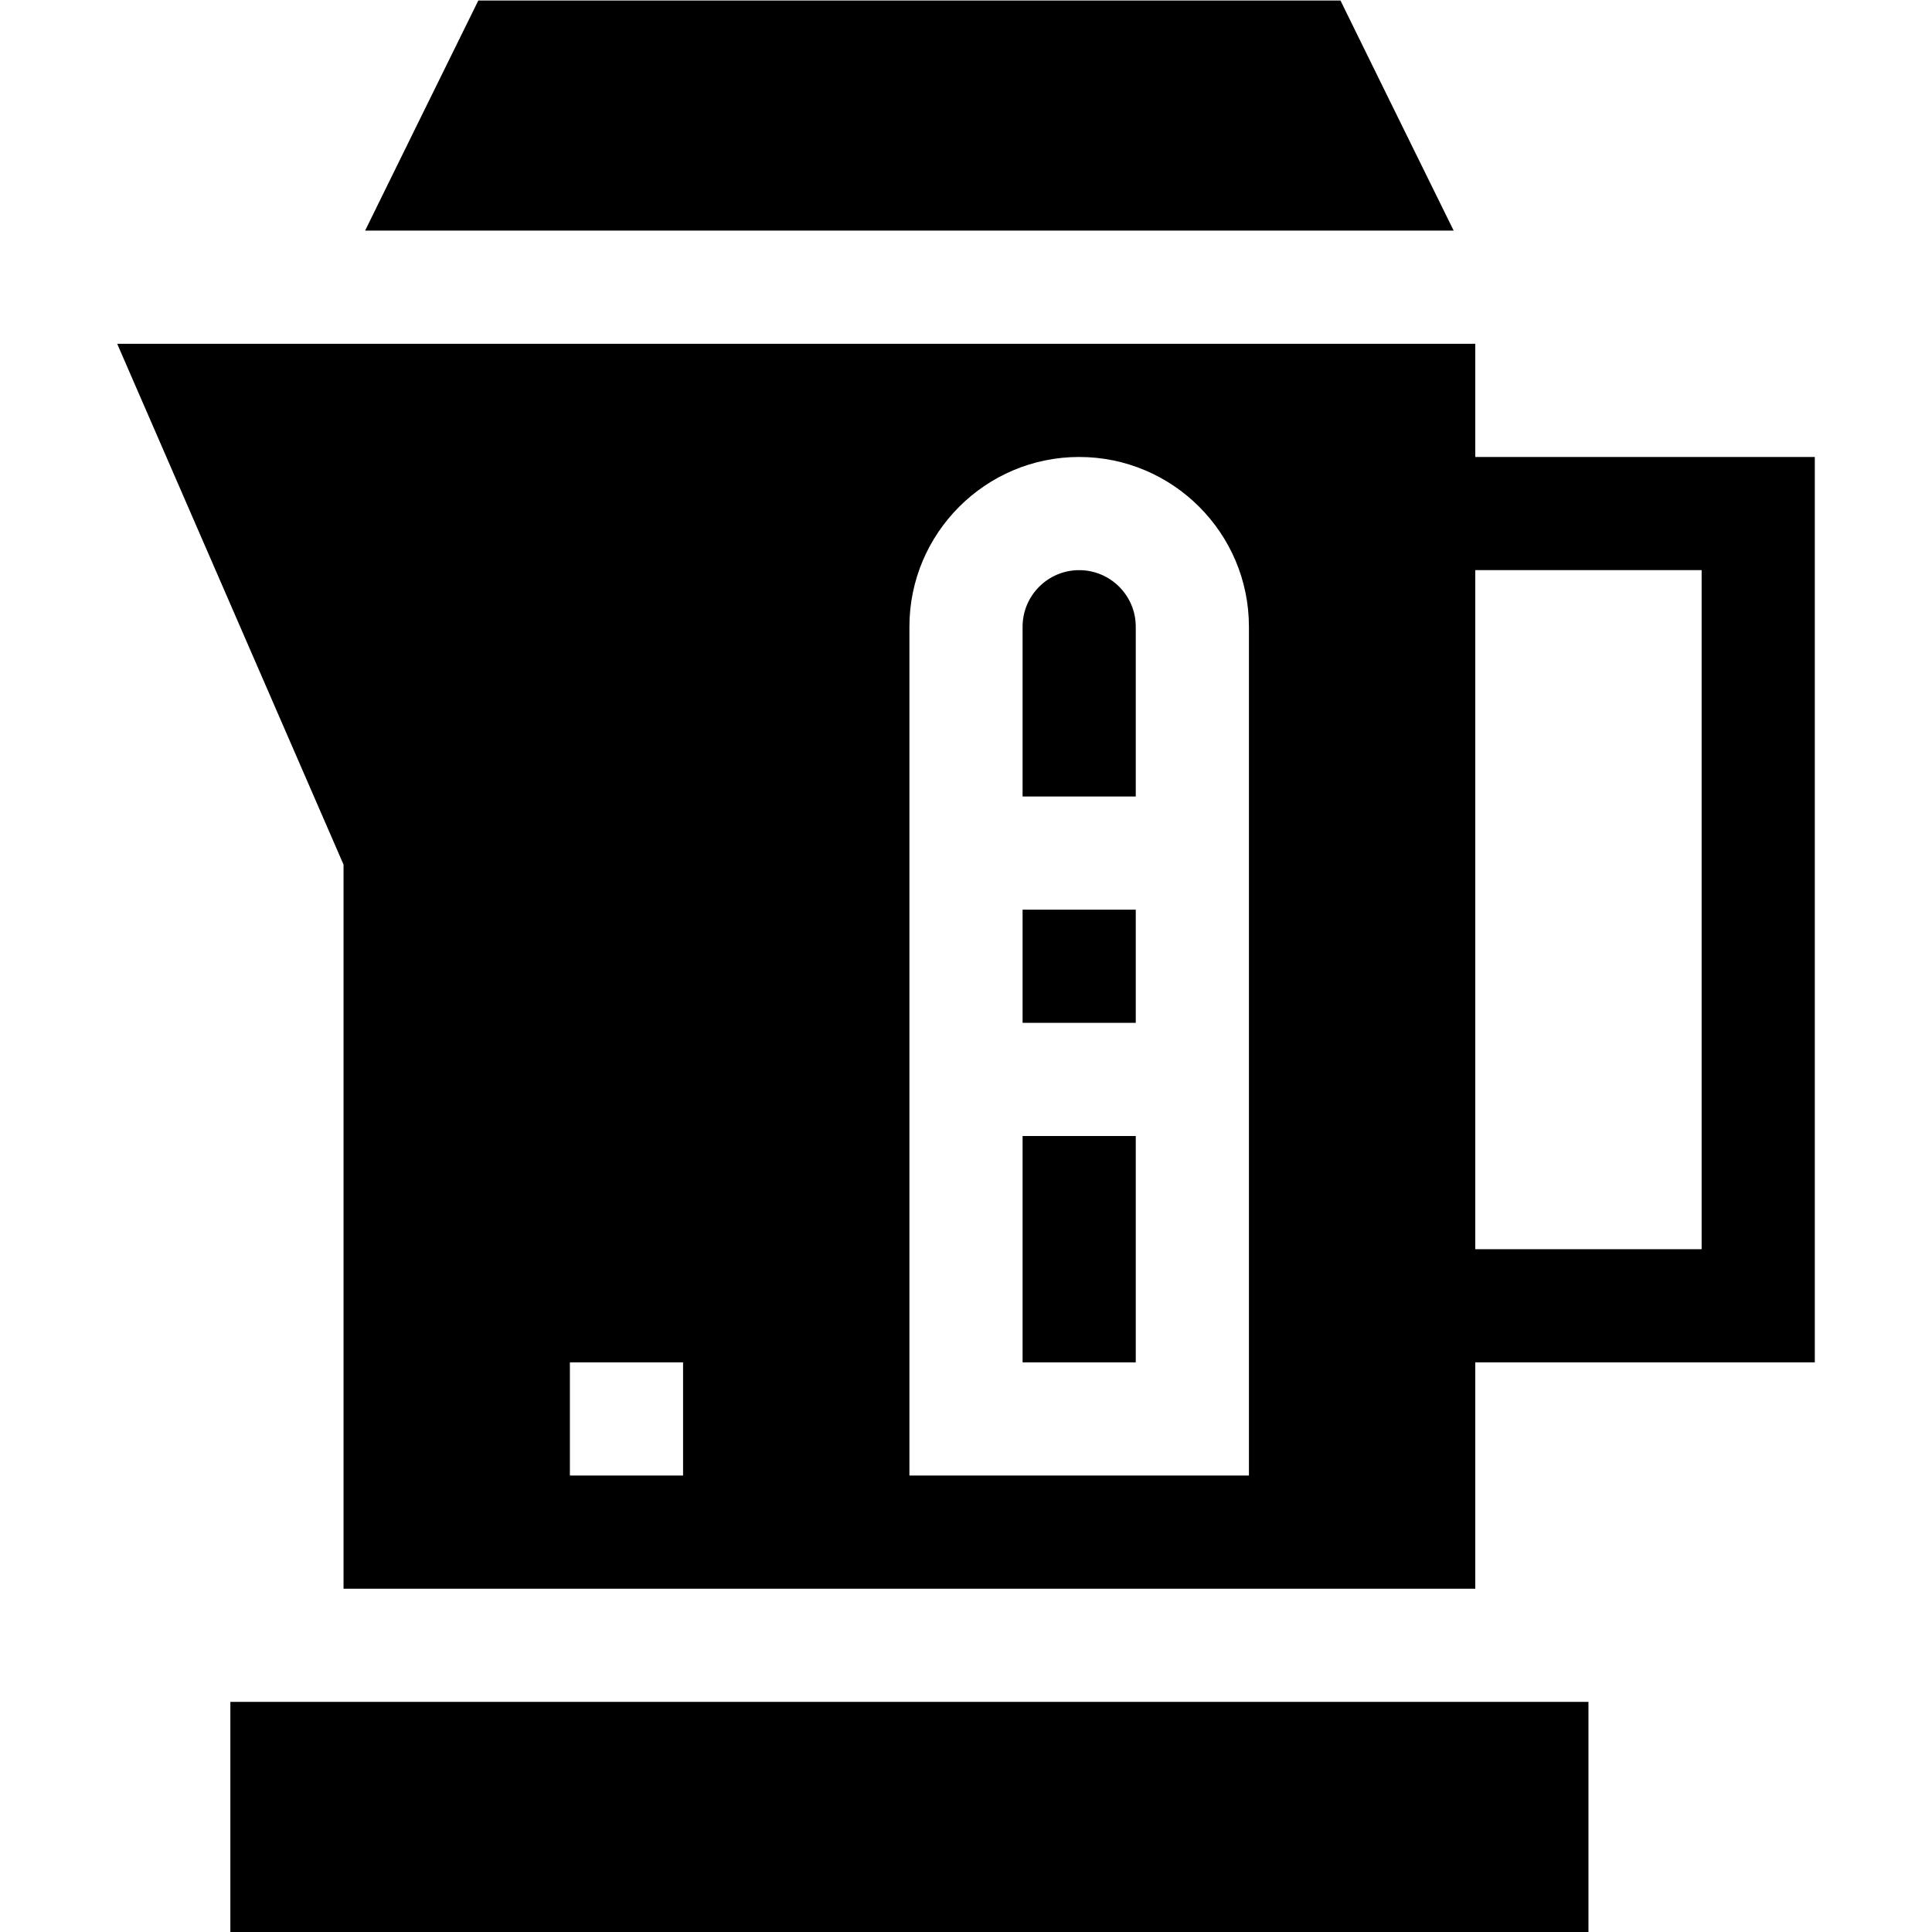
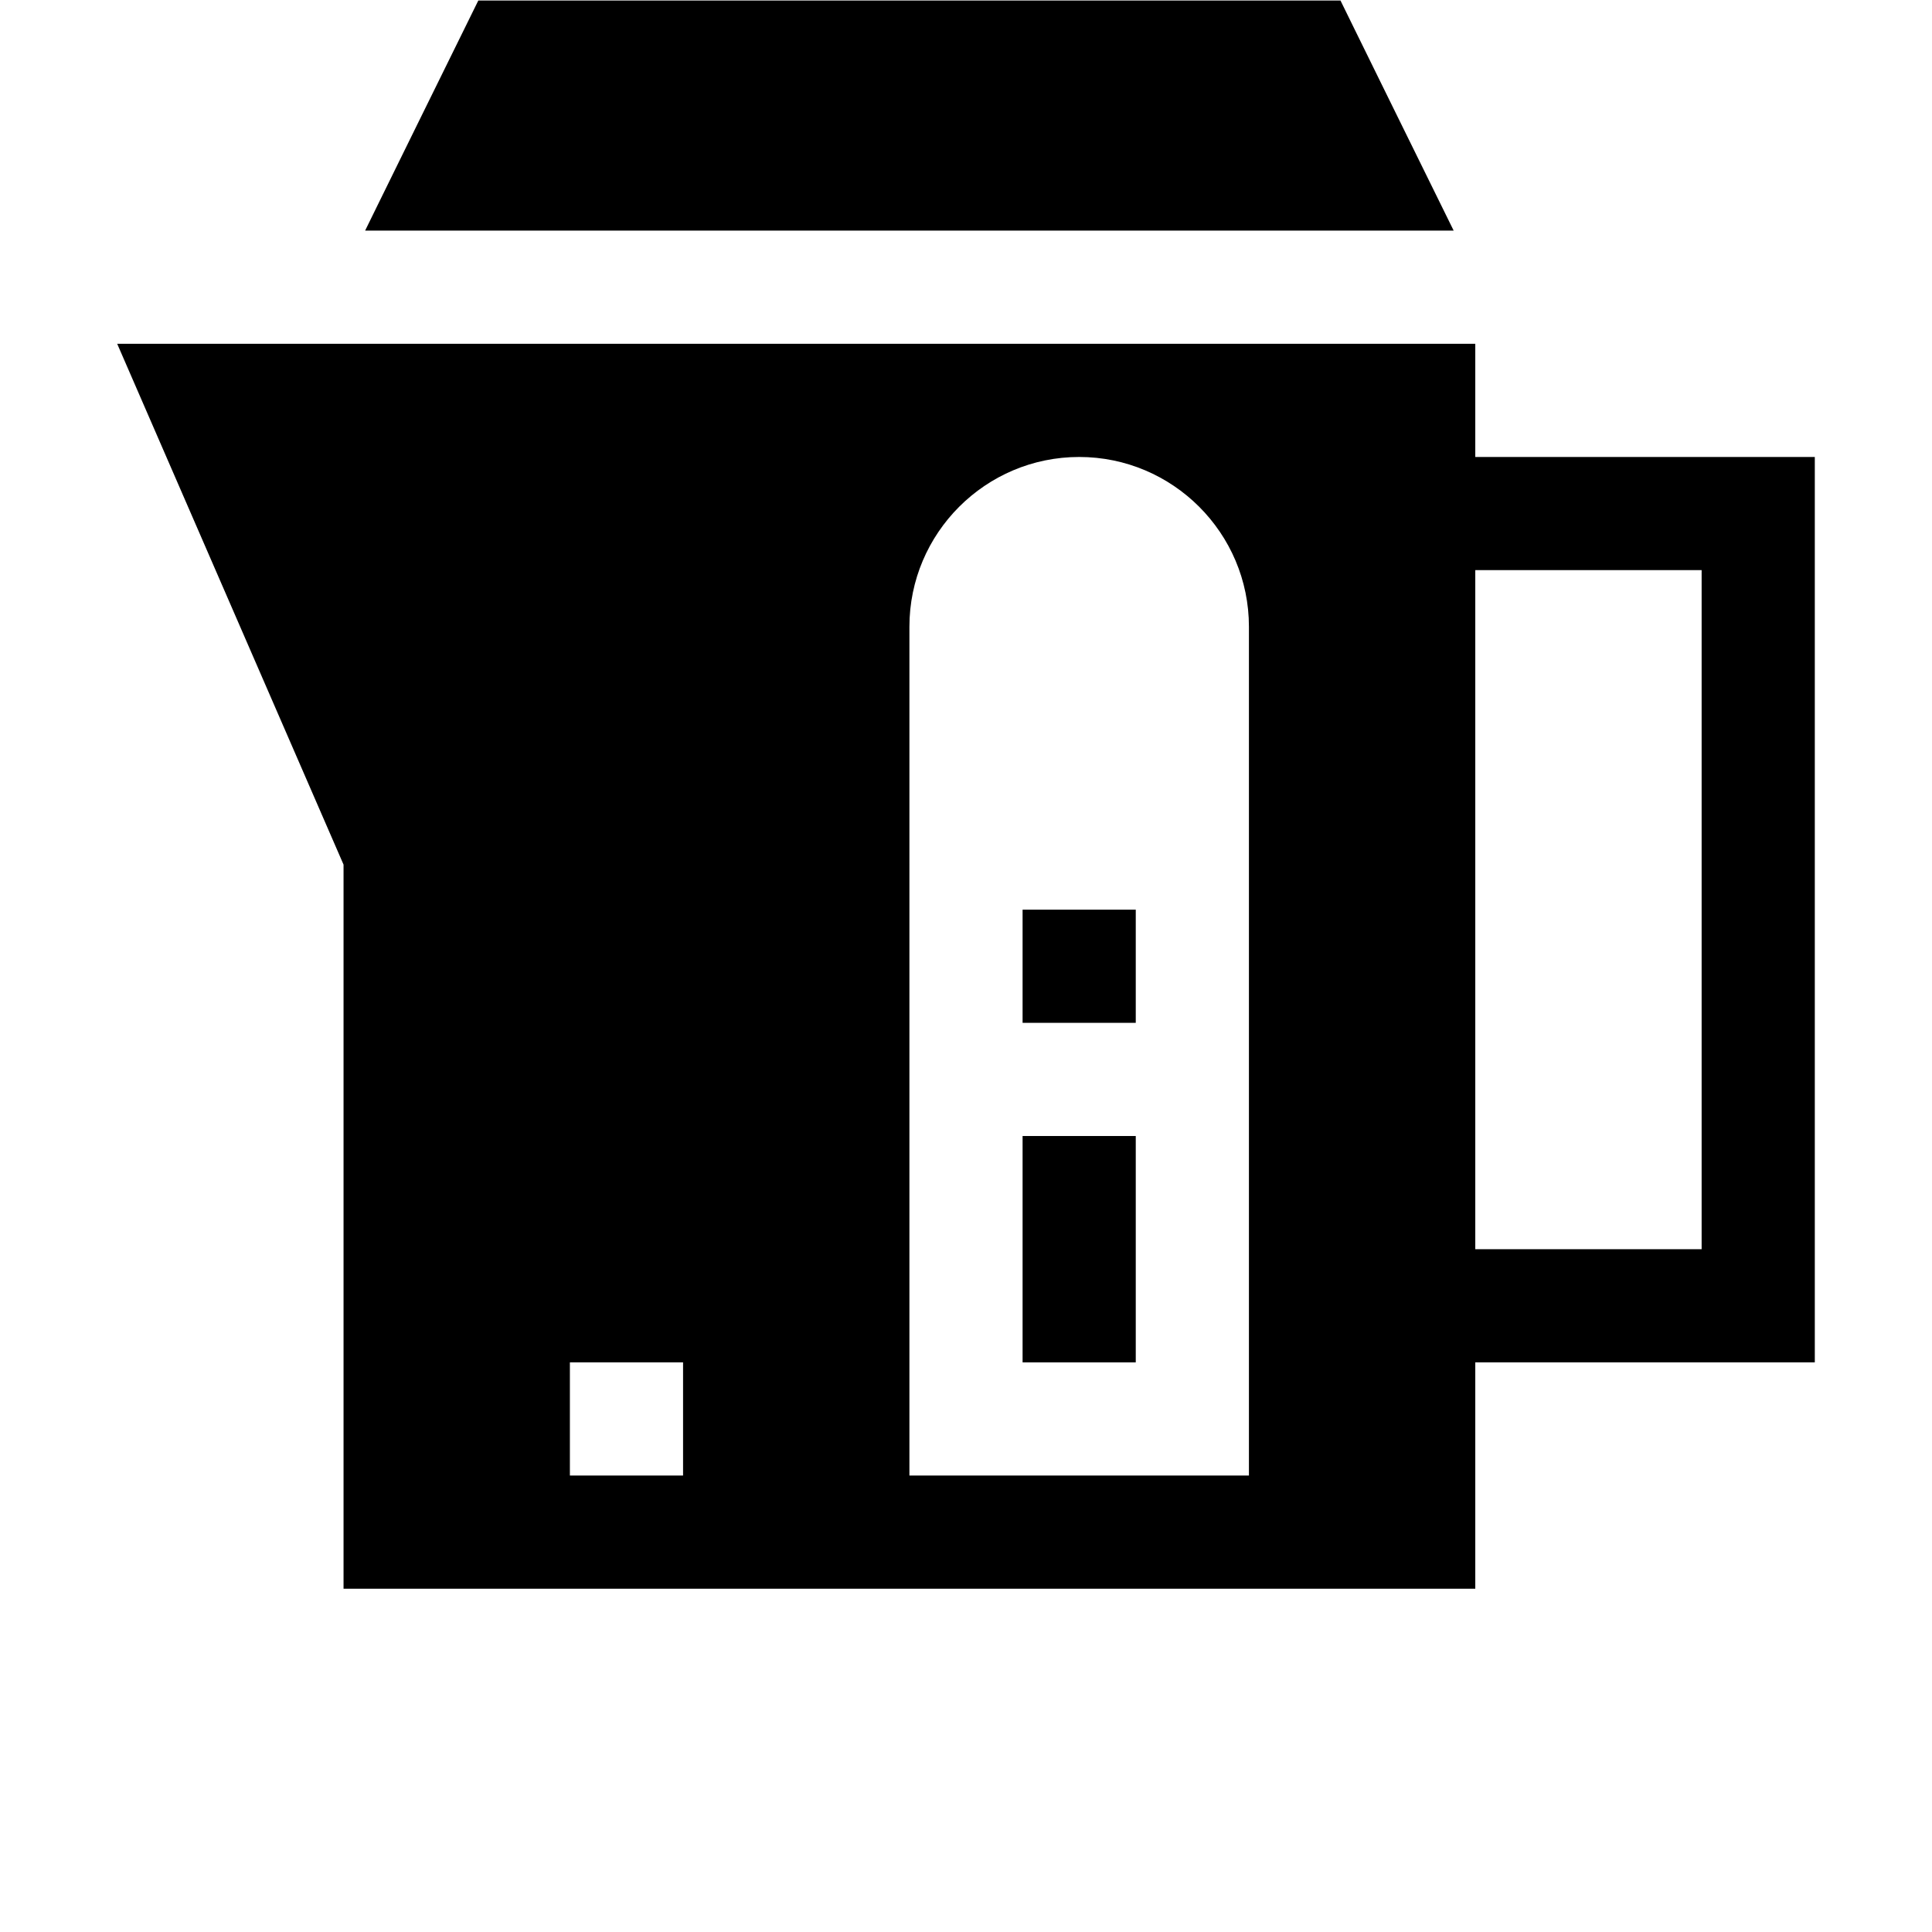
<svg xmlns="http://www.w3.org/2000/svg" id="Capa_1" height="512" viewBox="0 0 512.133 512.133" width="512">
  <path d="m91.066 421.133h300v-60h90v-240h-90v-30c-133.489 0-227.919 0-360 0l60 138.062zm300-270h60v180h-60zm-150 15c0-24.814 20.186-45 45-45s45 20.186 45 45v225h-90zm-90 195h30v30h-30z" />
  <path d="m271.066 241.133h30v30h-30z" />
  <path d="m271.066 301.133h30v60h-30z" />
-   <path d="m286.066 151.133c-8.276 0-15 6.724-15 15v45h30v-45c0-8.277-6.723-15-15-15z" />
-   <path d="m61.066 451.133h360v61h-360z" />
  <path d="m355.339.133h-228.545c-1.639 3.278-31.674 64.345-30 61h288.545c-1.639-3.278-31.674-64.346-30-61z" />
</svg>